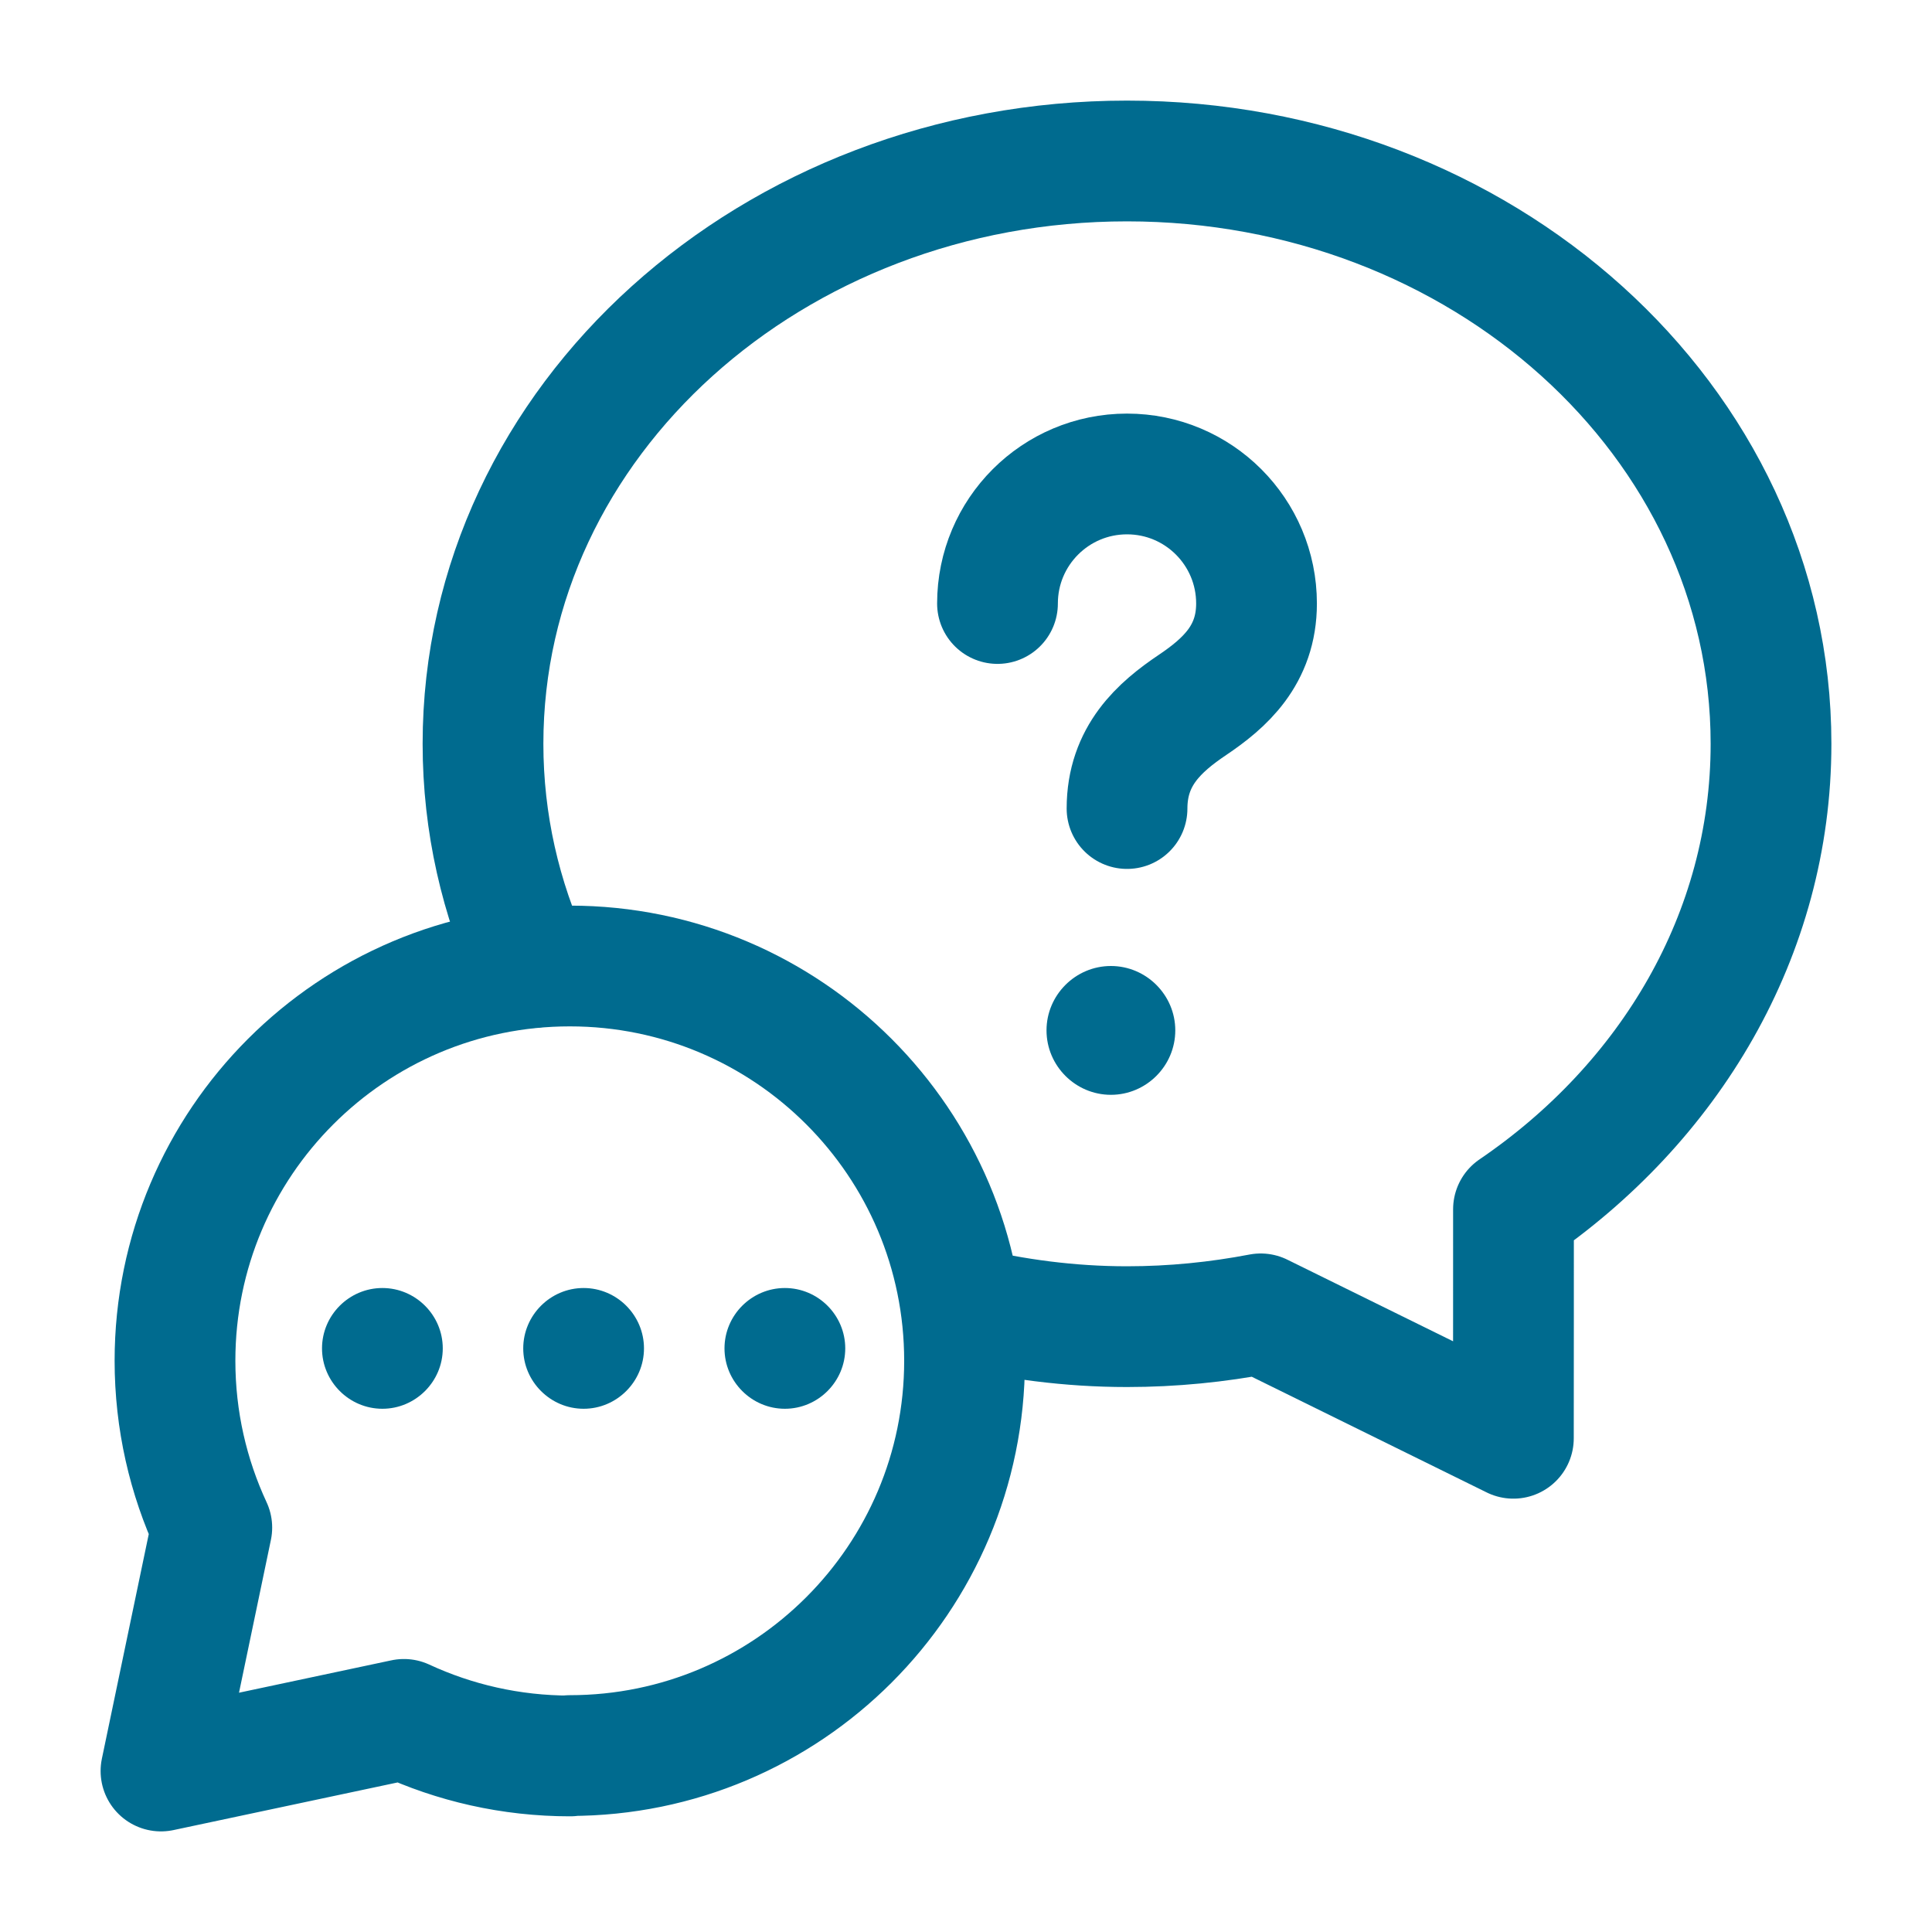
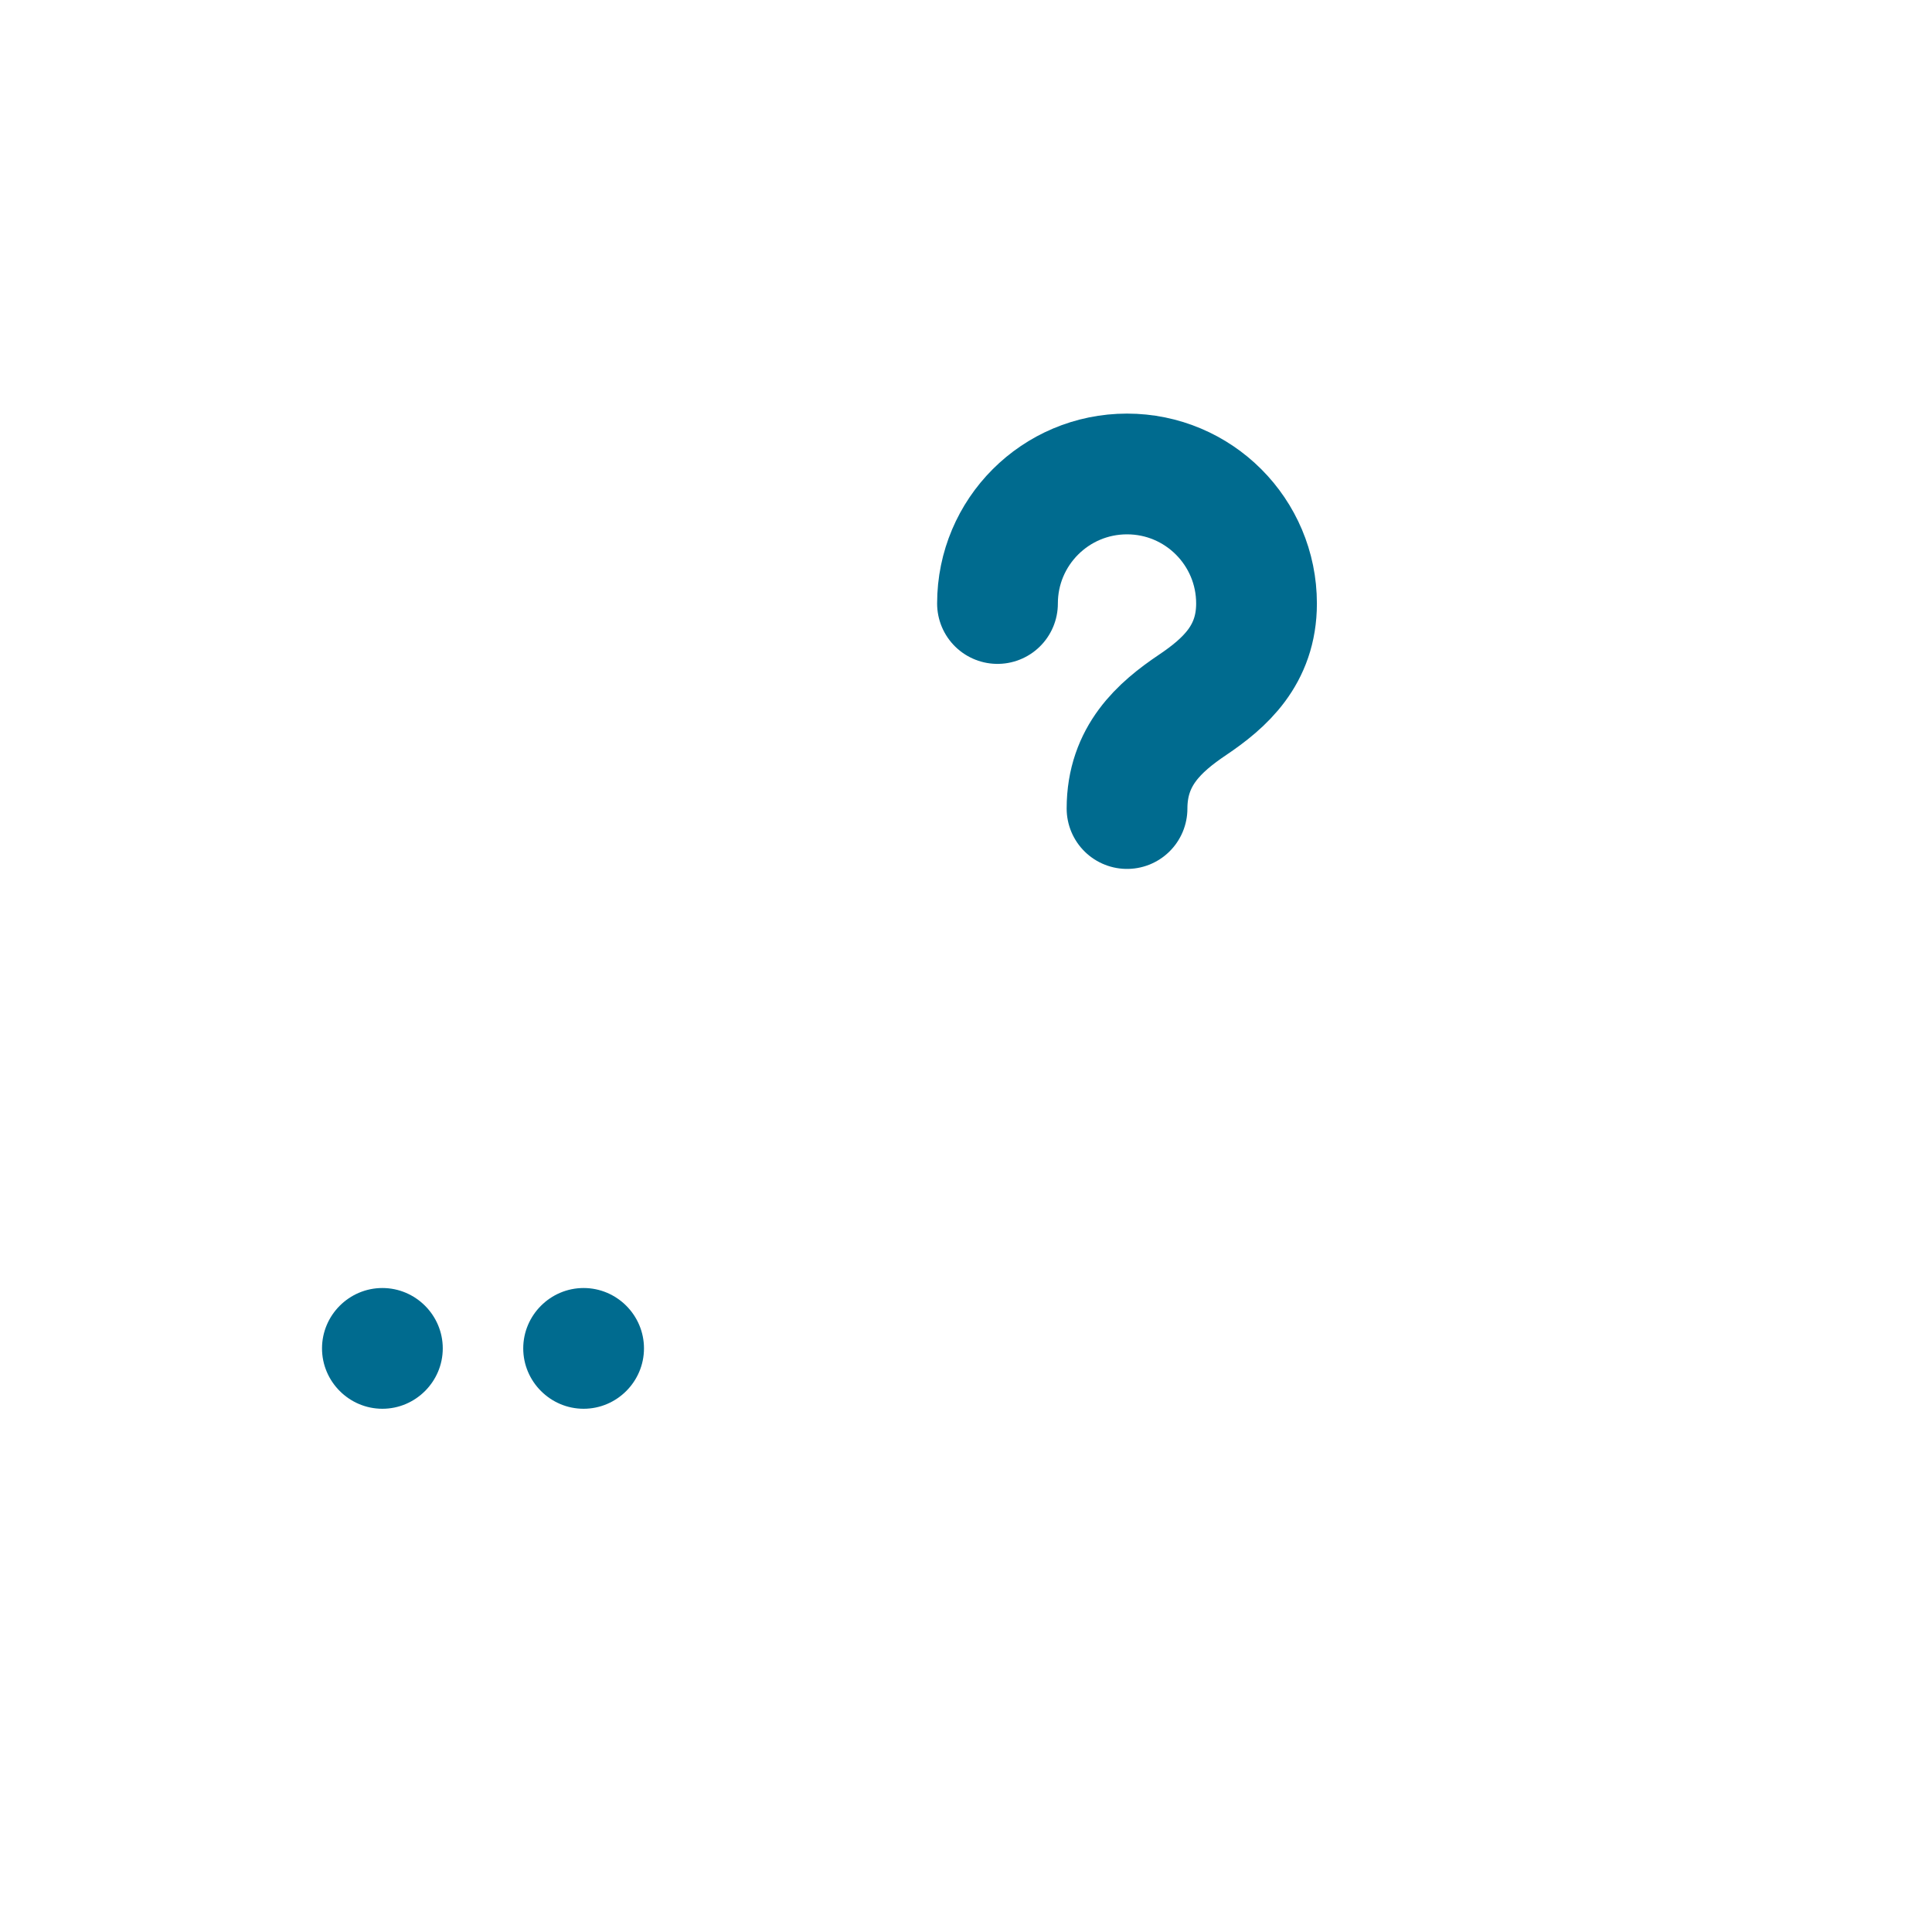
<svg xmlns="http://www.w3.org/2000/svg" width="40" height="40" viewBox="0 0 40 40" fill="none">
-   <path d="M11.805 36.355C10.575 36.355 9.41 36.083 8.363 35.598L3.333 36.667L4.385 31.627C3.897 30.577 3.623 29.407 3.623 28.173C3.623 23.66 7.282 20 11.797 20C16.312 20 19.97 23.66 19.97 28.173C19.97 32.687 16.31 36.347 11.797 36.347" stroke="#006B8F" stroke-width="2.5" stroke-linecap="round" stroke-linejoin="round" />
-   <path d="M11.02 20.032C10.365 18.607 10 17.045 10 15.4C10 8.705 15.997 3.333 23.333 3.333C30.67 3.333 36.667 8.705 36.667 15.4C36.667 19.357 34.563 22.84 31.335 25.037C31.337 26.297 31.333 27.995 31.333 29.778L26.102 27.202C25.207 27.373 24.282 27.467 23.333 27.467C22.148 27.467 21.003 27.313 19.907 27.05" stroke="#006B8F" stroke-width="2.5" stroke-linecap="round" stroke-linejoin="round" />
-   <path d="M16.25 26.667C15.562 26.667 15 27.229 15 27.917C15 28.604 15.562 29.167 16.25 29.167C16.938 29.167 17.5 28.604 17.5 27.917C17.5 27.229 16.938 26.667 16.25 26.667Z" fill="#006B8F" />
  <path d="M12.083 26.667C11.396 26.667 10.833 27.229 10.833 27.917C10.833 28.604 11.396 29.167 12.083 29.167C12.771 29.167 13.333 28.604 13.333 27.917C13.333 27.229 12.771 26.667 12.083 26.667Z" fill="#006B8F" />
  <path d="M7.917 26.667C7.229 26.667 6.667 27.229 6.667 27.917C6.667 28.604 7.229 29.167 7.917 29.167C8.604 29.167 9.167 28.604 9.167 27.917C9.167 27.229 8.604 26.667 7.917 26.667Z" fill="#006B8F" />
  <path d="M23.334 16.74C23.334 15.645 24.01 15.052 24.689 14.595C25.352 14.148 26.015 13.567 26.015 12.495C26.015 11.013 24.815 9.813 23.334 9.813C21.852 9.813 20.652 11.013 20.652 12.495" stroke="#006B8F" stroke-width="2.5" stroke-linecap="round" stroke-linejoin="round" />
-   <path d="M23 20C22.267 20 21.667 20.6 21.667 21.333C21.667 22.067 22.267 22.667 23 22.667C23.733 22.667 24.333 22.067 24.333 21.333C24.333 20.6 23.733 20 23 20Z" fill="#006B8F" />
</svg>